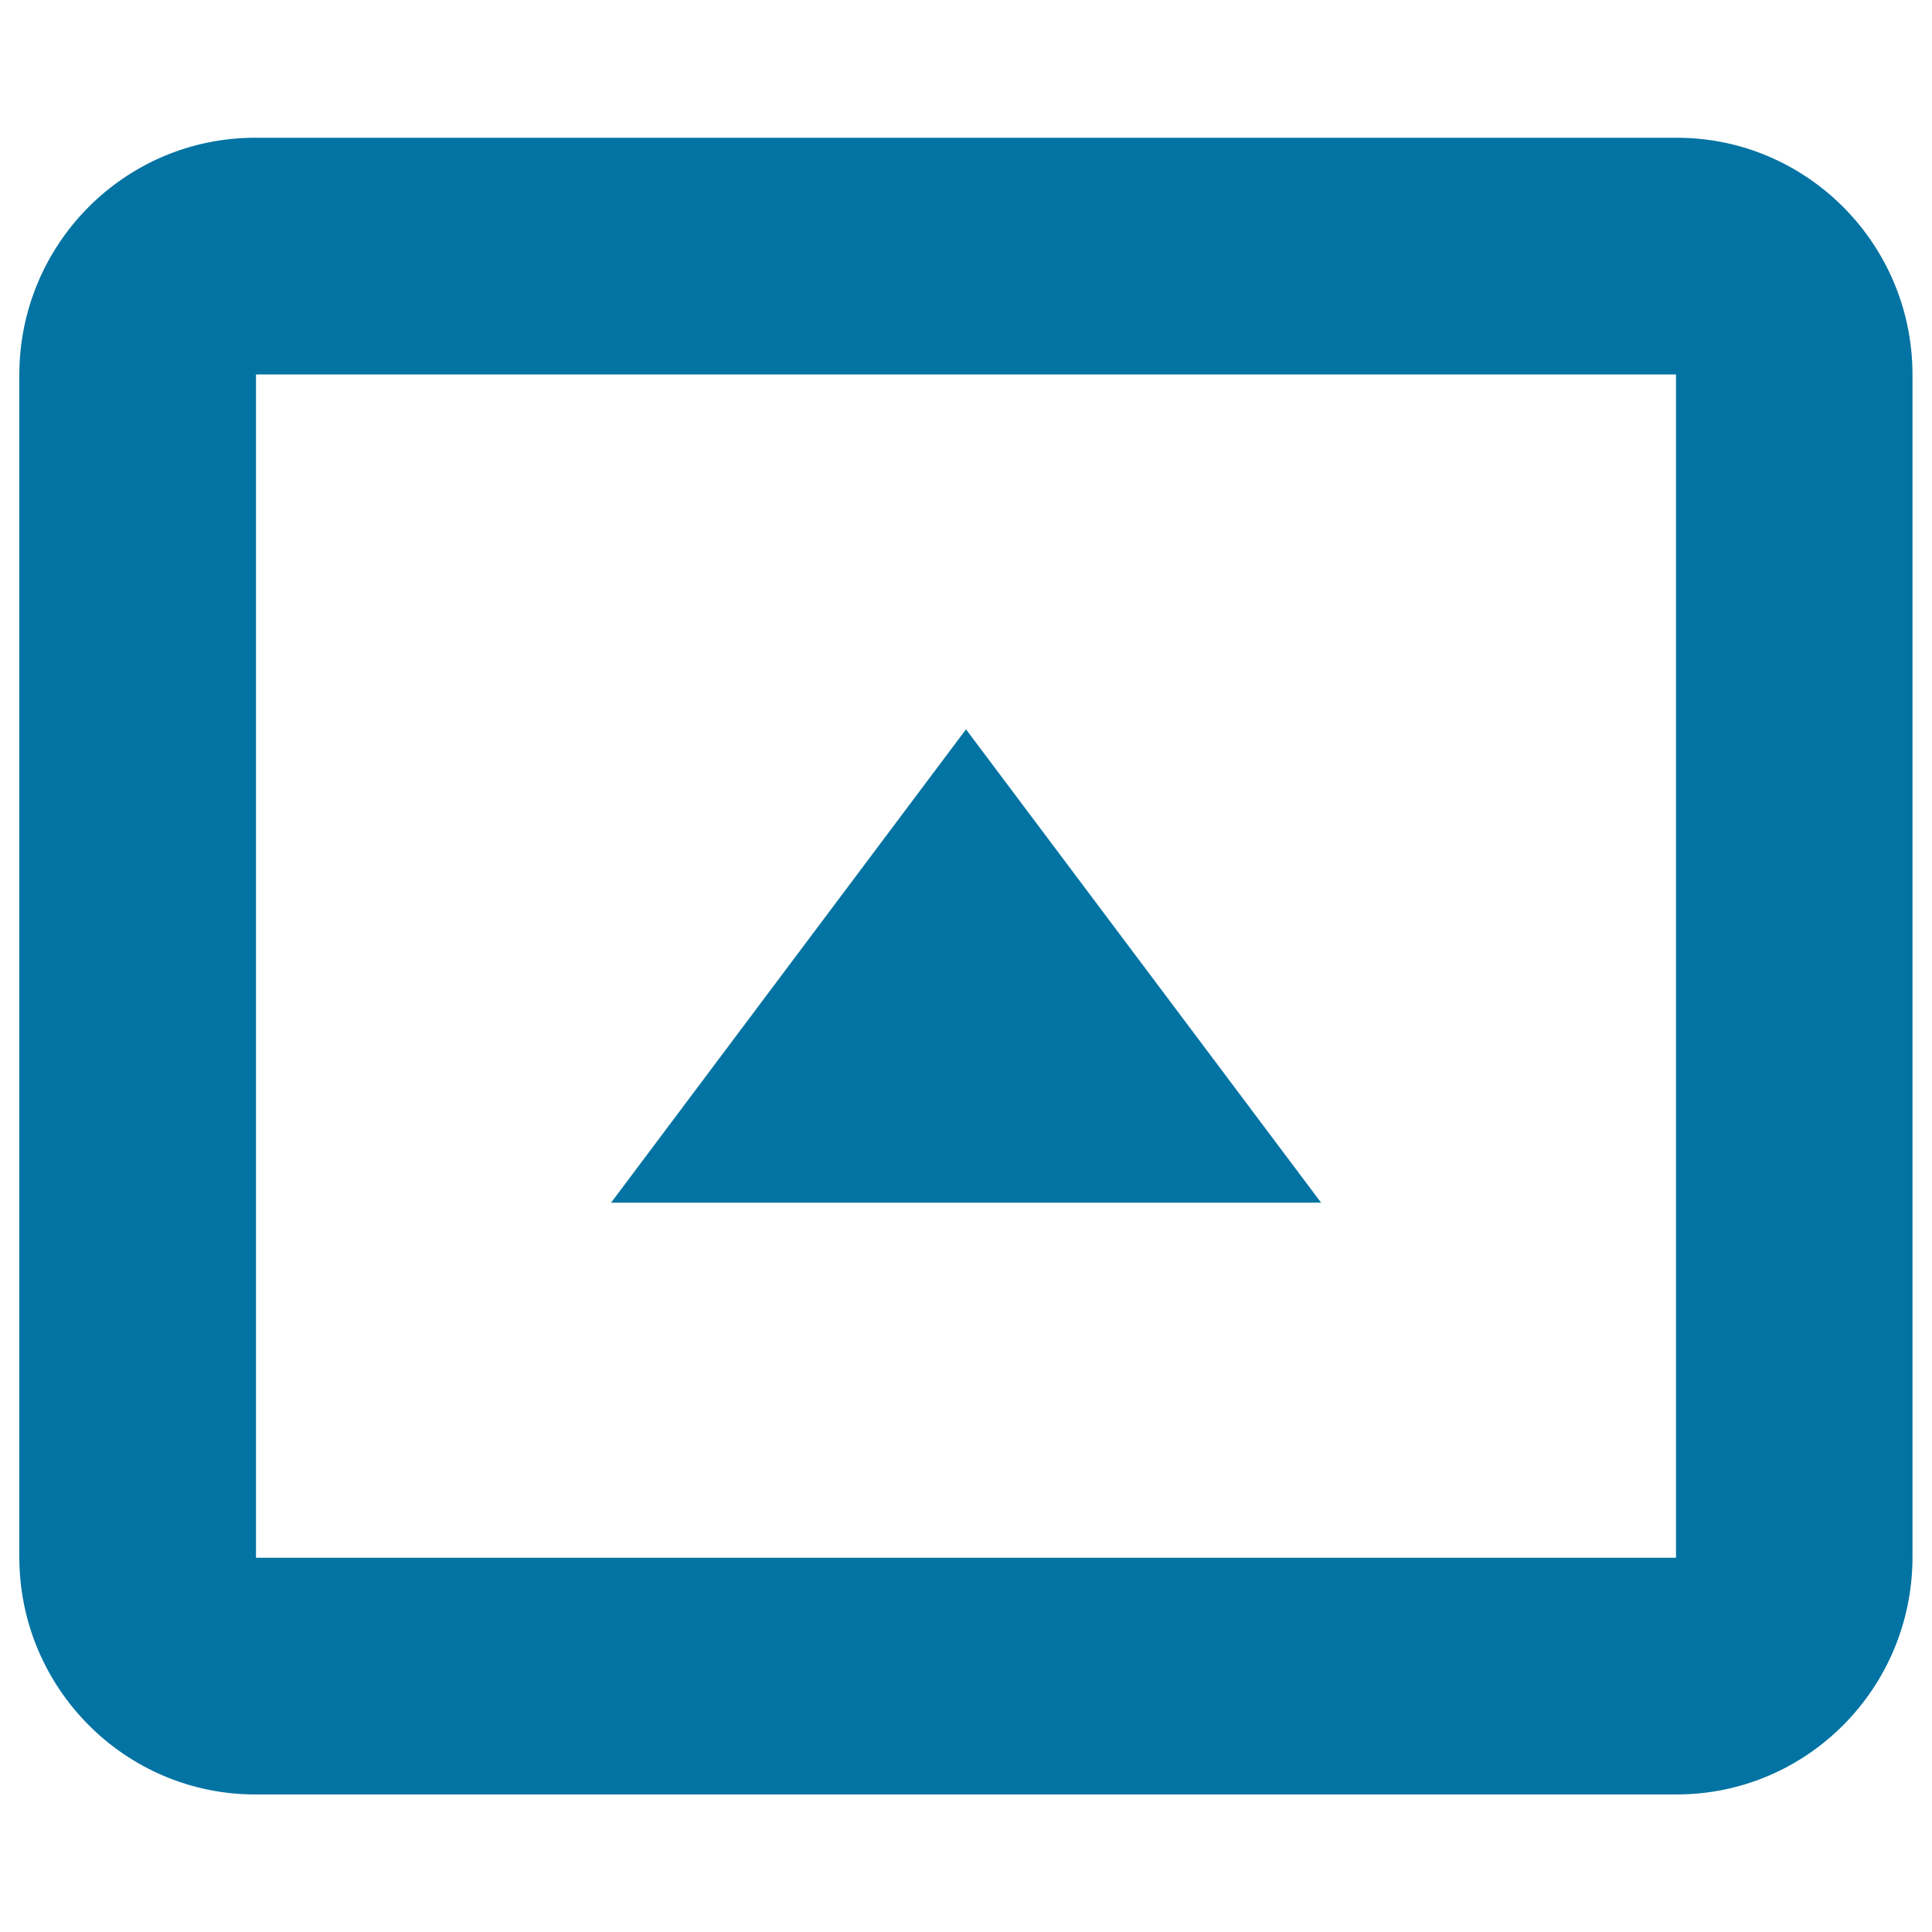
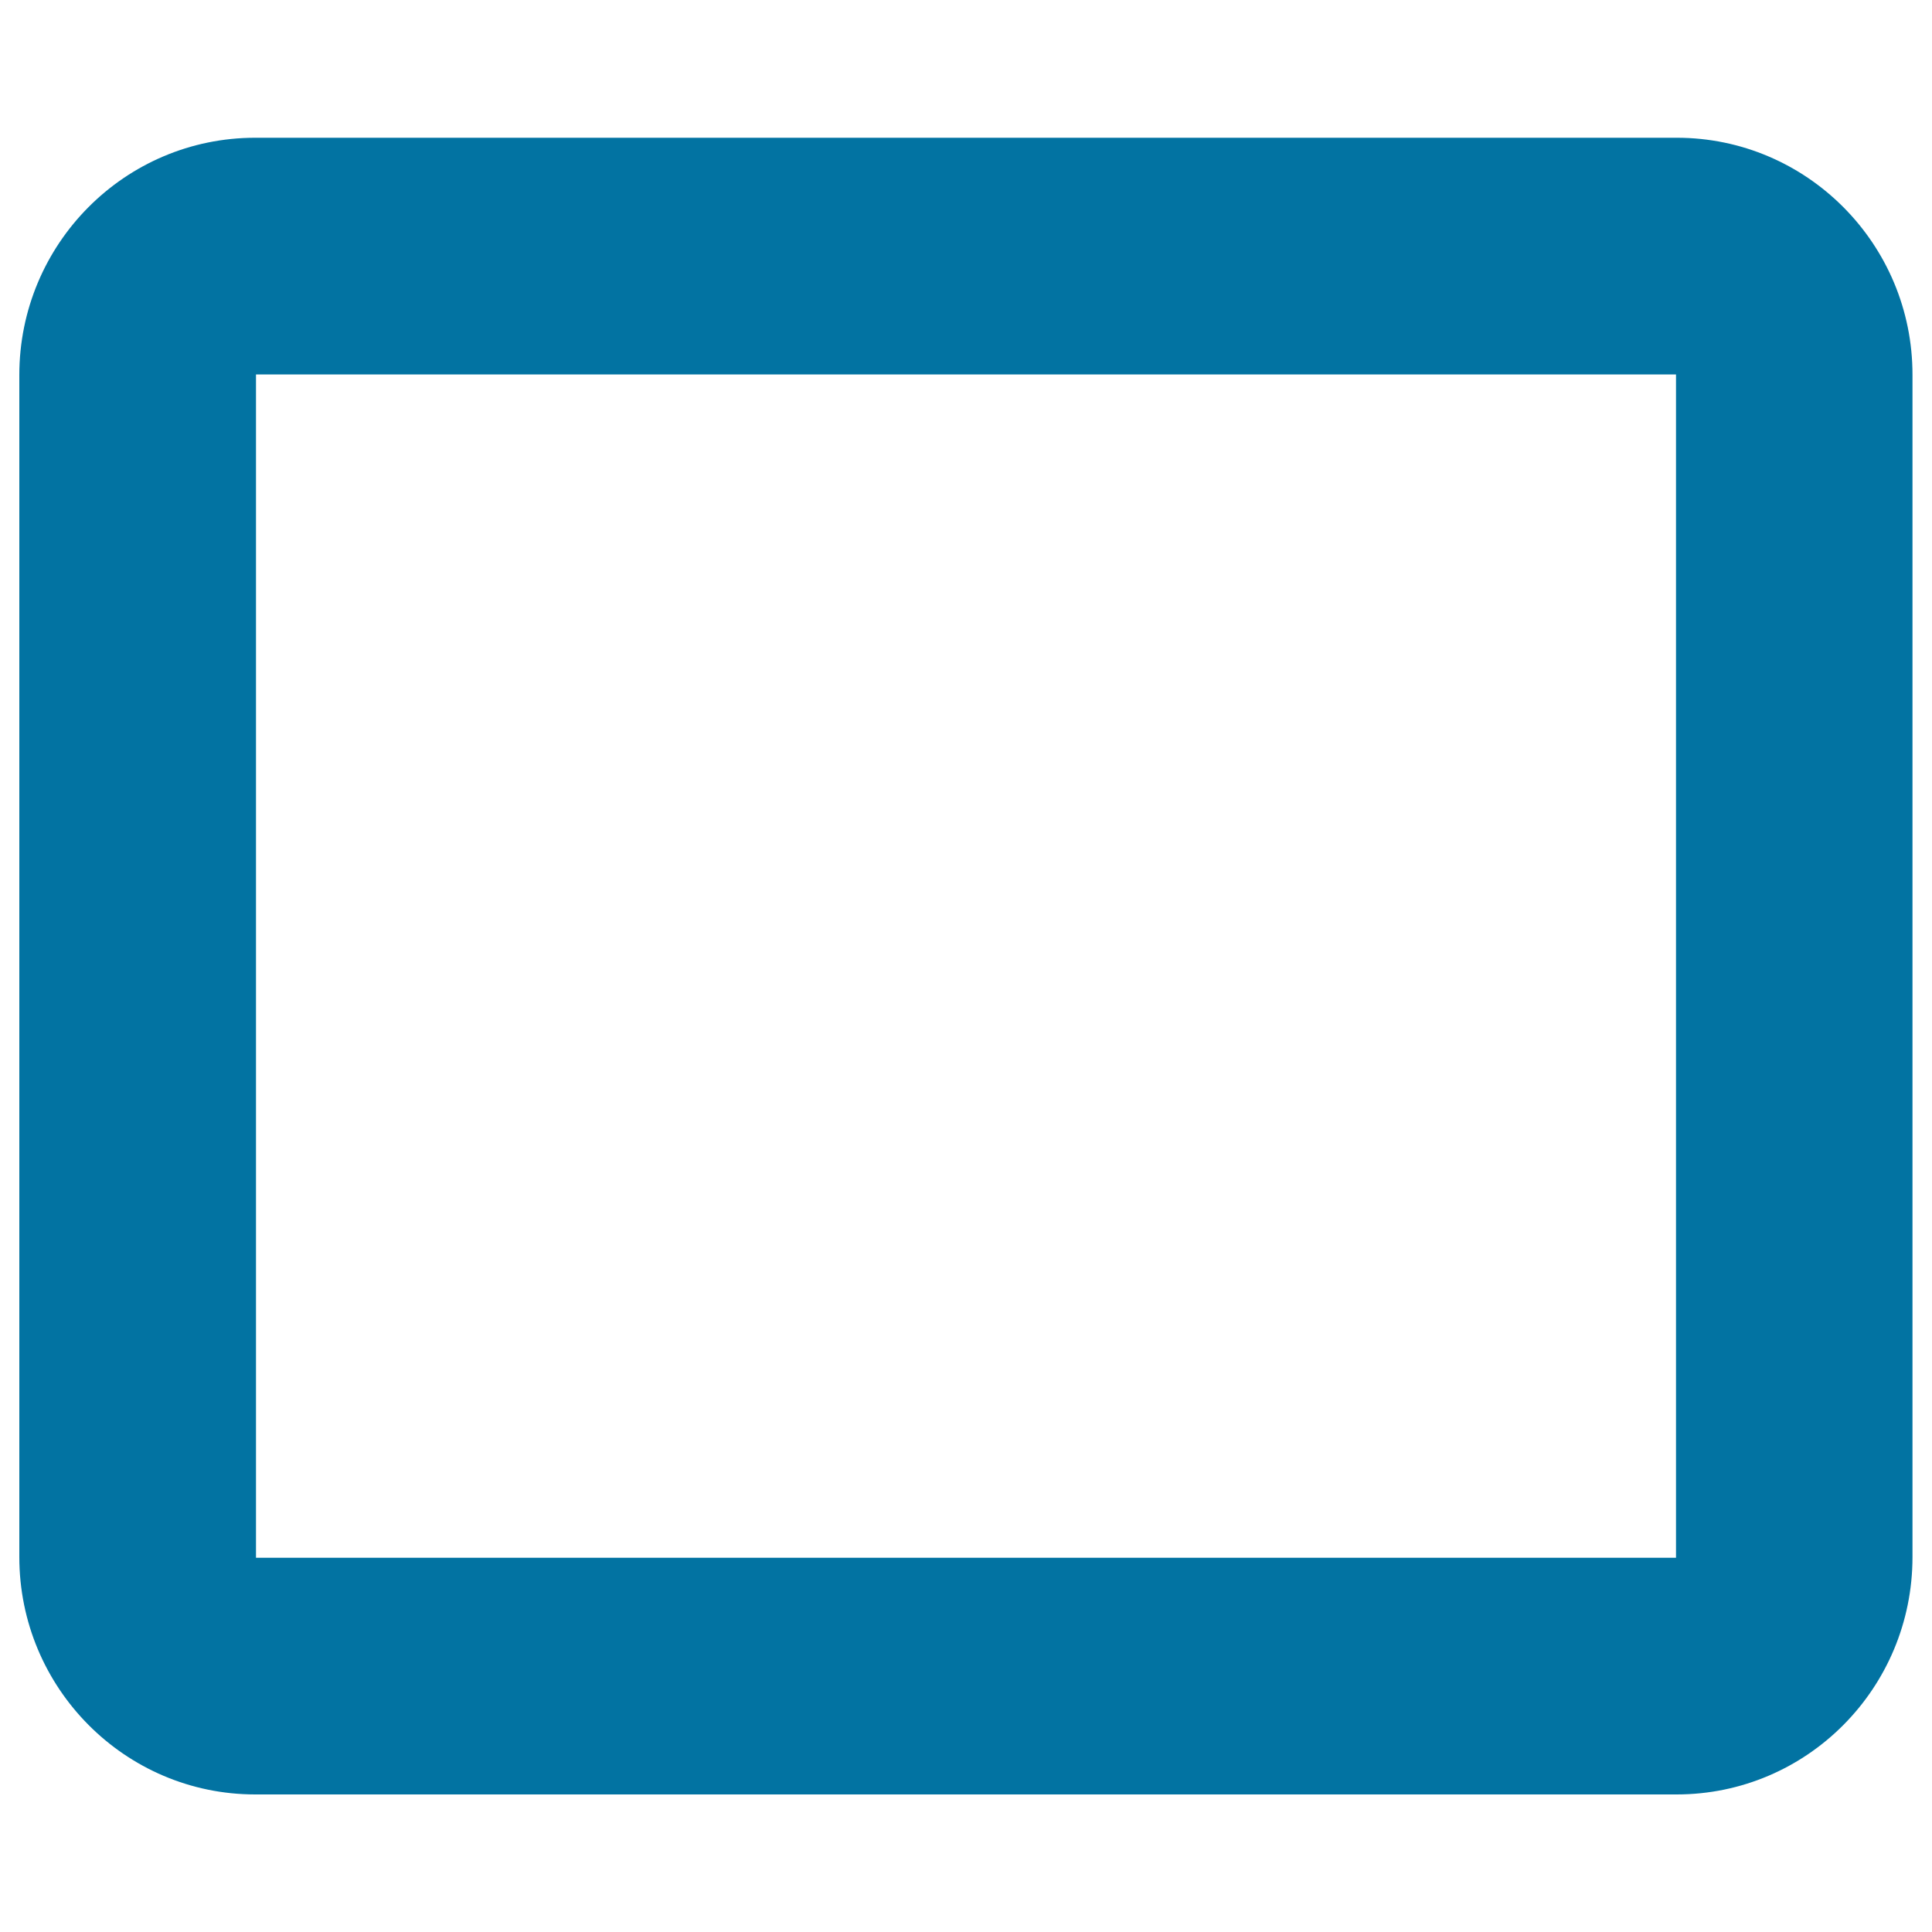
<svg xmlns="http://www.w3.org/2000/svg" viewBox="0 0 1000 1000" style="fill:#0273a2">
  <title>Square Arrow Up SVG icon</title>
  <g>
    <g>
      <path d="M867.9,71.3H132.1C64.7,71.3,10,126.2,10,194.1v611.8c0,67.9,54.8,122.9,122.1,122.9h735.7c67.4,0,122.1-54.9,122.1-122.9V194.1C990,126.3,935.2,71.3,867.9,71.3z M867.5,806.3h-735V193.8h735V806.3z" />
-       <polygon points="500,377.5 316.3,622.5 683.8,622.5 " />
    </g>
  </g>
</svg>